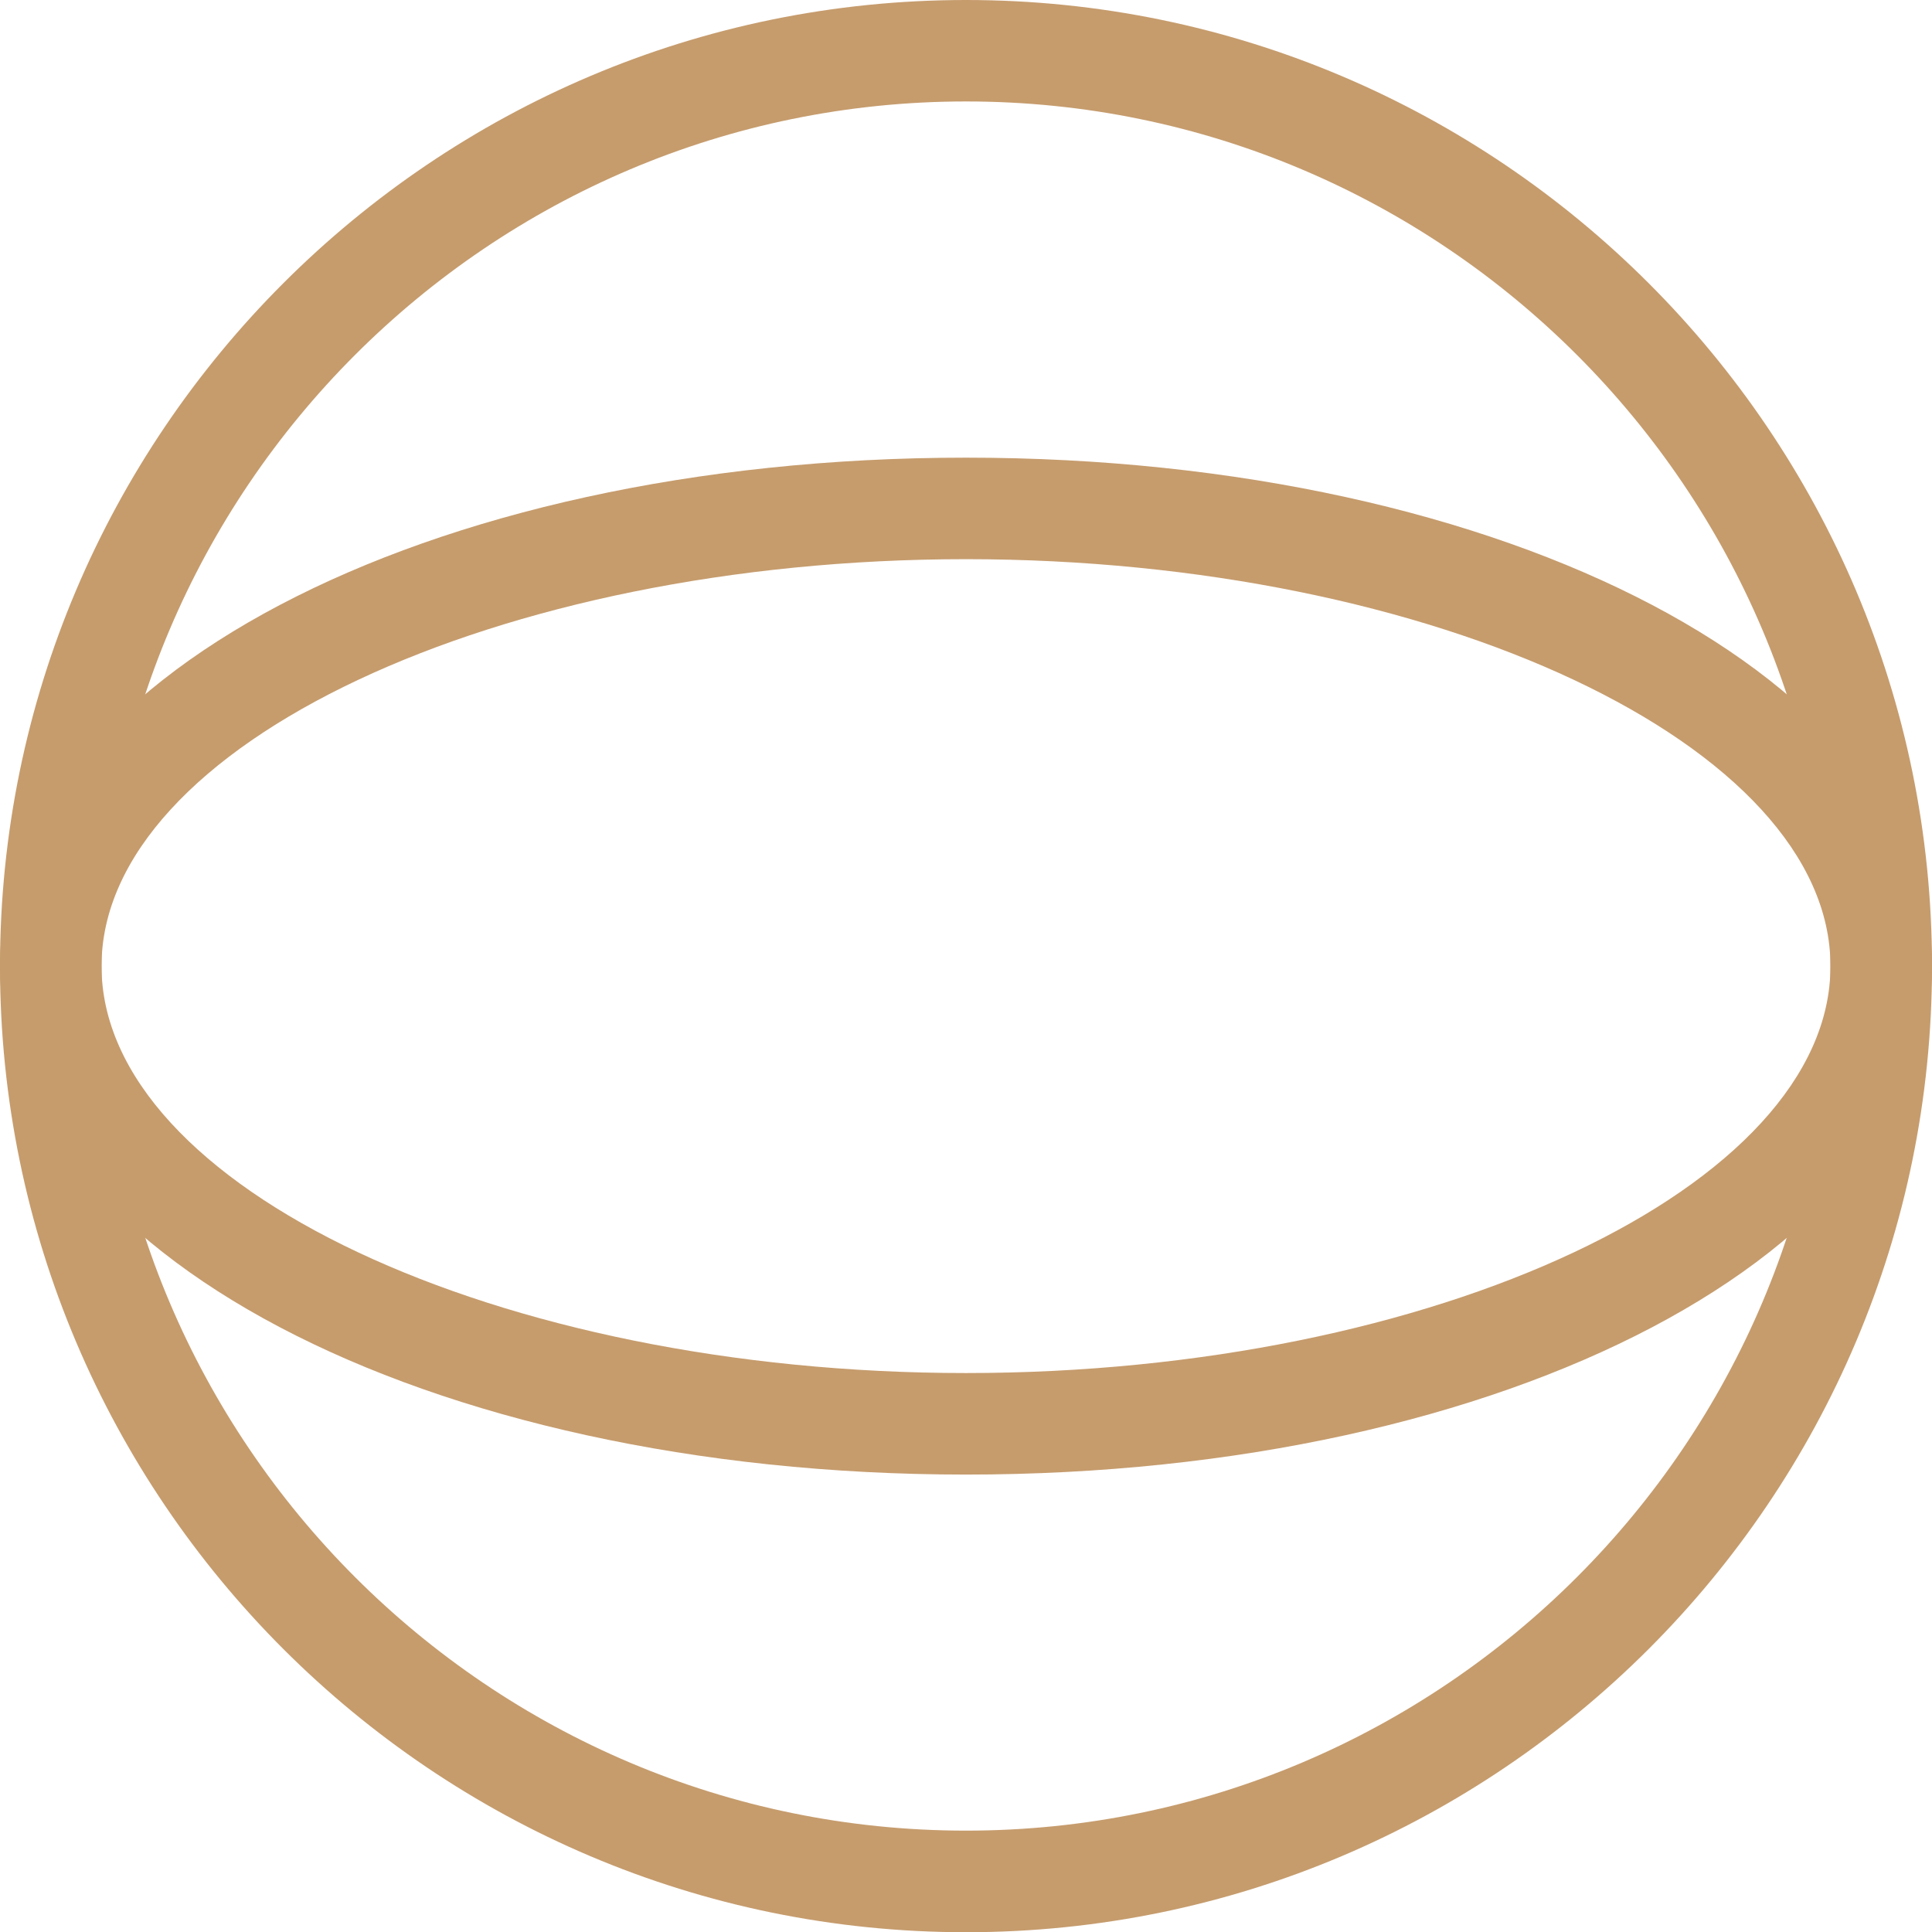
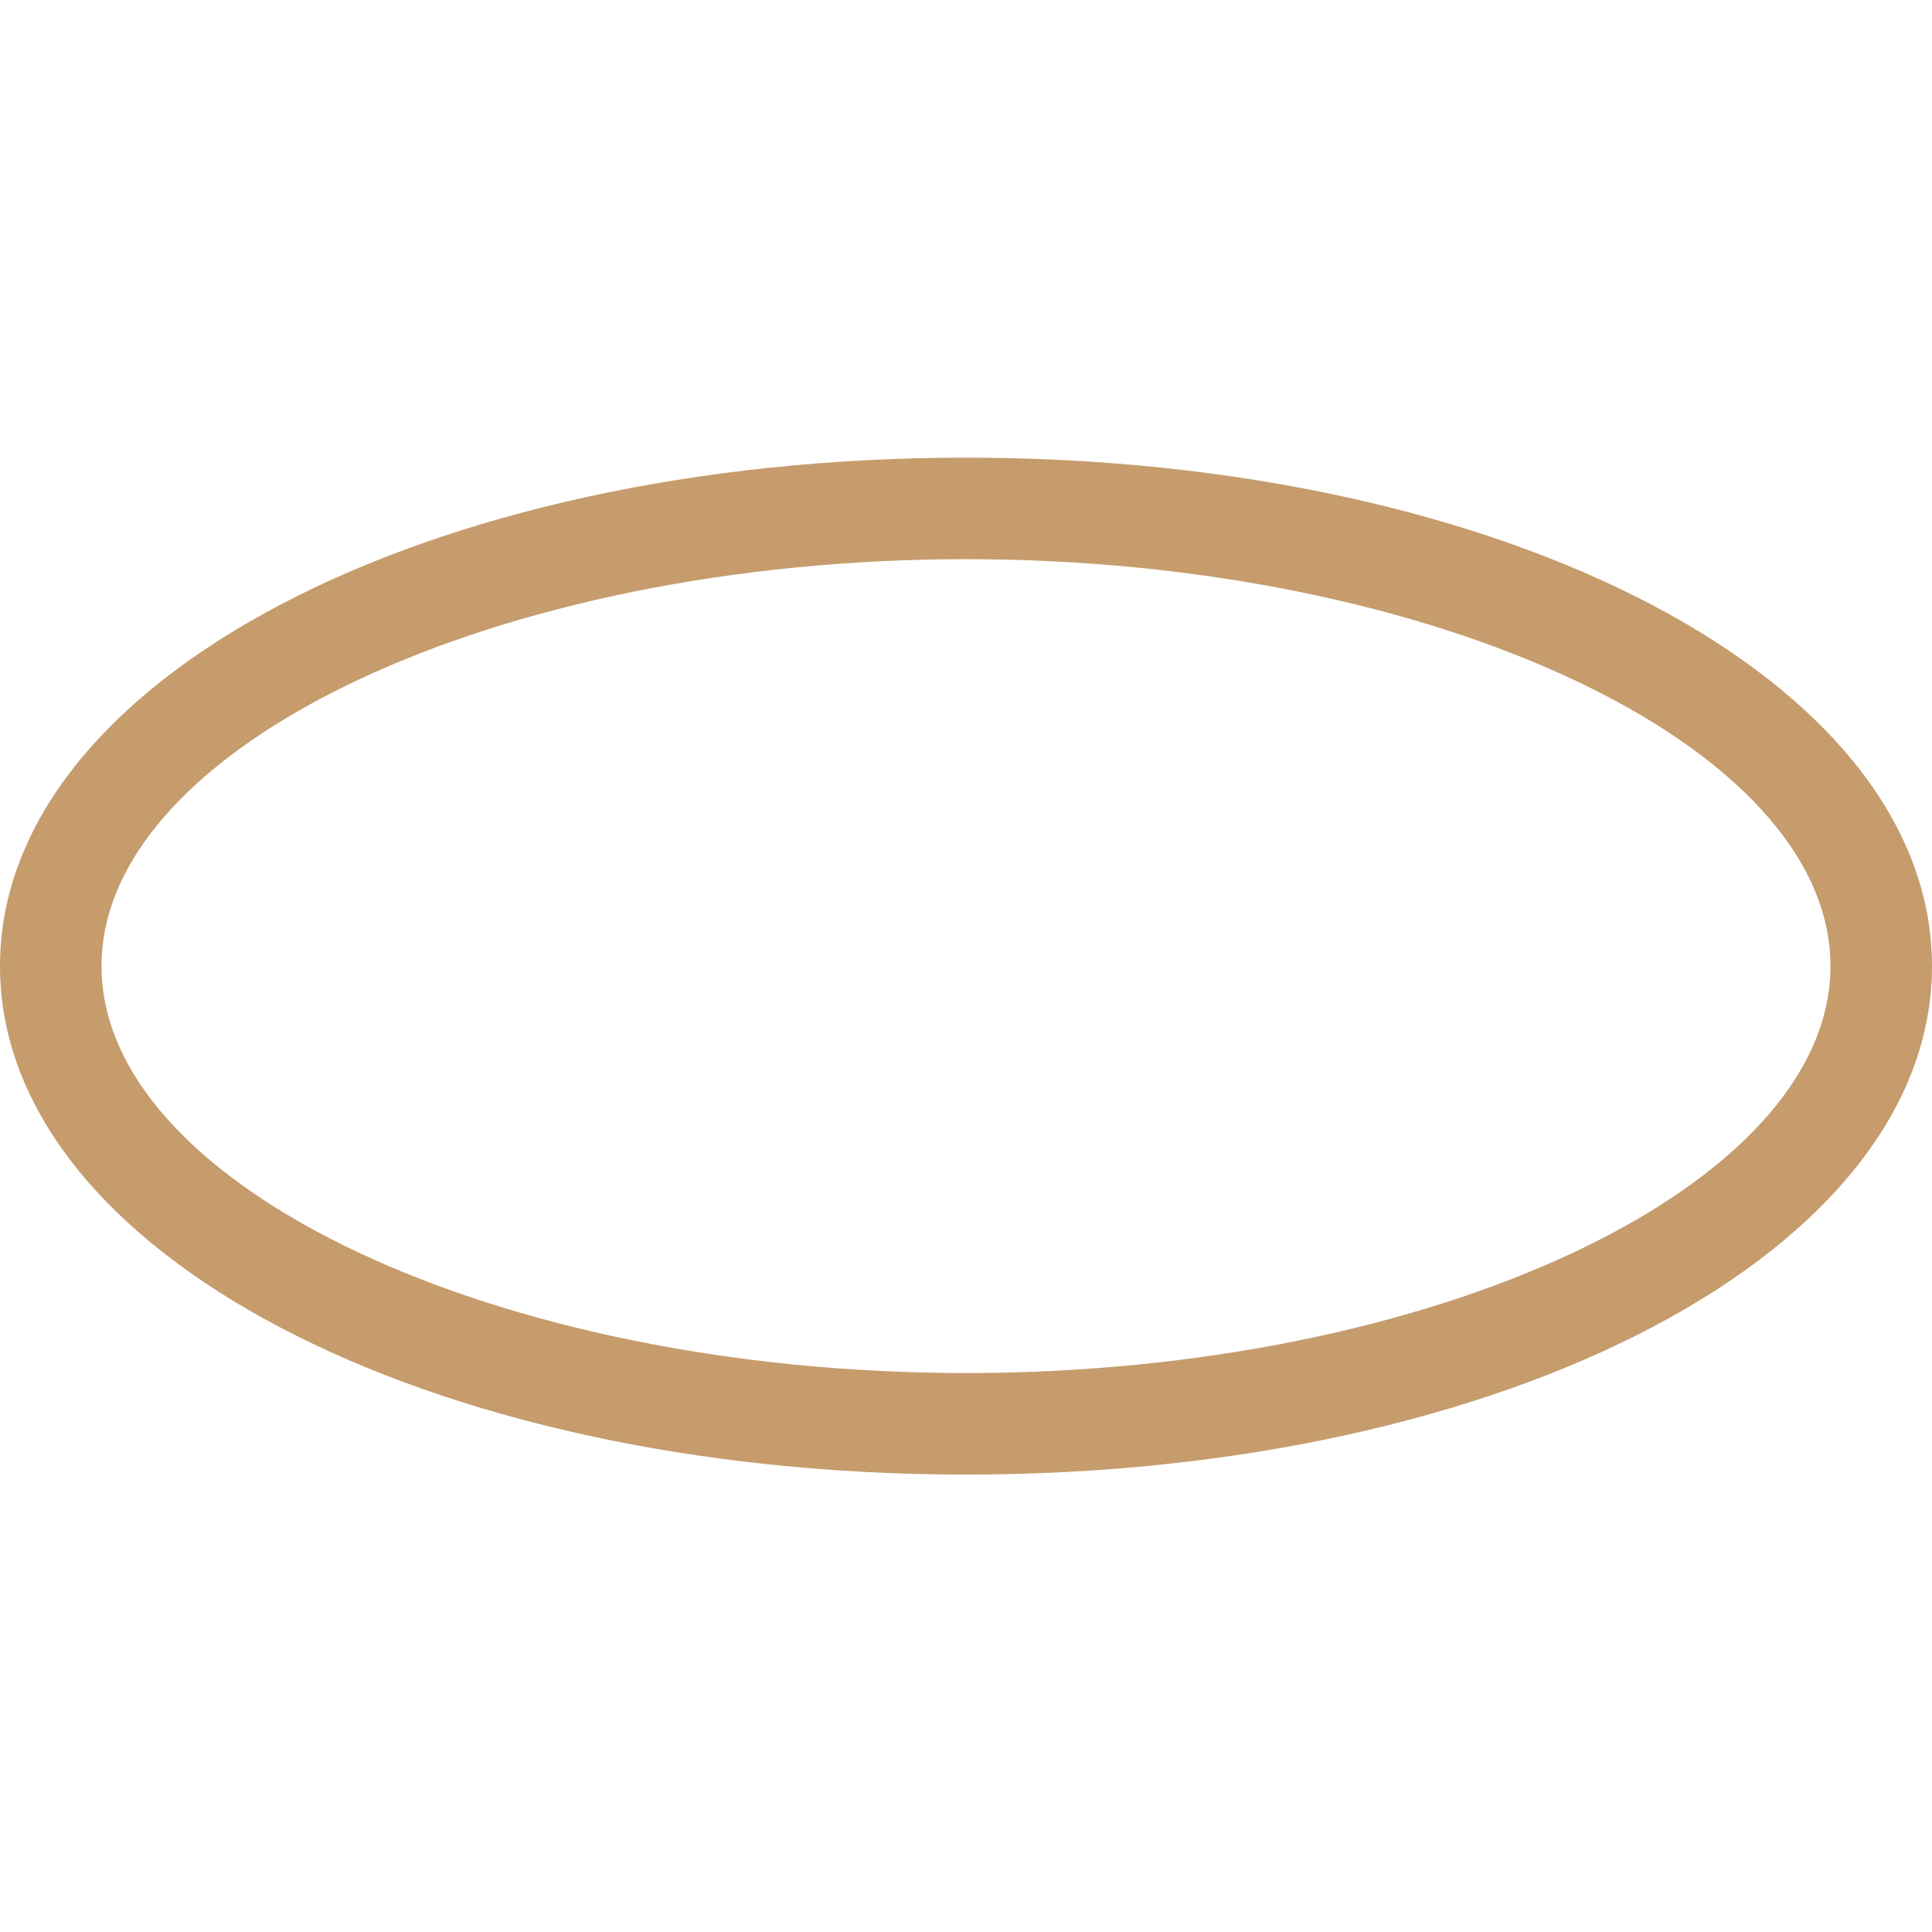
<svg xmlns="http://www.w3.org/2000/svg" width="51" height="51" viewBox="0 0 51 51" fill="none">
  <g id="svg-pelota-portada-formaciones principal">
-     <path id="Vector" d="M25.5 51.006C11.439 51.006 0 39.565 0 25.503C0 11.44 11.439 0 25.5 0C39.561 0 51 11.44 51 25.503C51 39.565 39.561 51.006 25.5 51.006ZM25.5 2.678C12.916 2.678 2.68 12.917 2.68 25.501C2.68 38.084 12.918 48.324 25.5 48.324C38.082 48.324 48.32 38.084 48.32 25.501C48.32 12.917 38.082 2.678 25.5 2.678Z" fill="#C69C6D" />
    <path id="Vector_2" d="M25.5 38.925C11.2 38.925 0 33.029 0 25.503C0 17.976 11.2 12.081 25.5 12.081C39.8 12.081 51 17.976 51 25.503C51 33.029 39.8 38.925 25.5 38.925ZM25.5 14.761C13.13 14.761 2.68 19.679 2.68 25.503C2.68 31.326 13.13 36.245 25.5 36.245C37.87 36.245 48.32 31.326 48.32 25.503C48.32 19.679 37.87 14.761 25.5 14.761Z" fill="#C69C6D" />
  </g>
</svg>